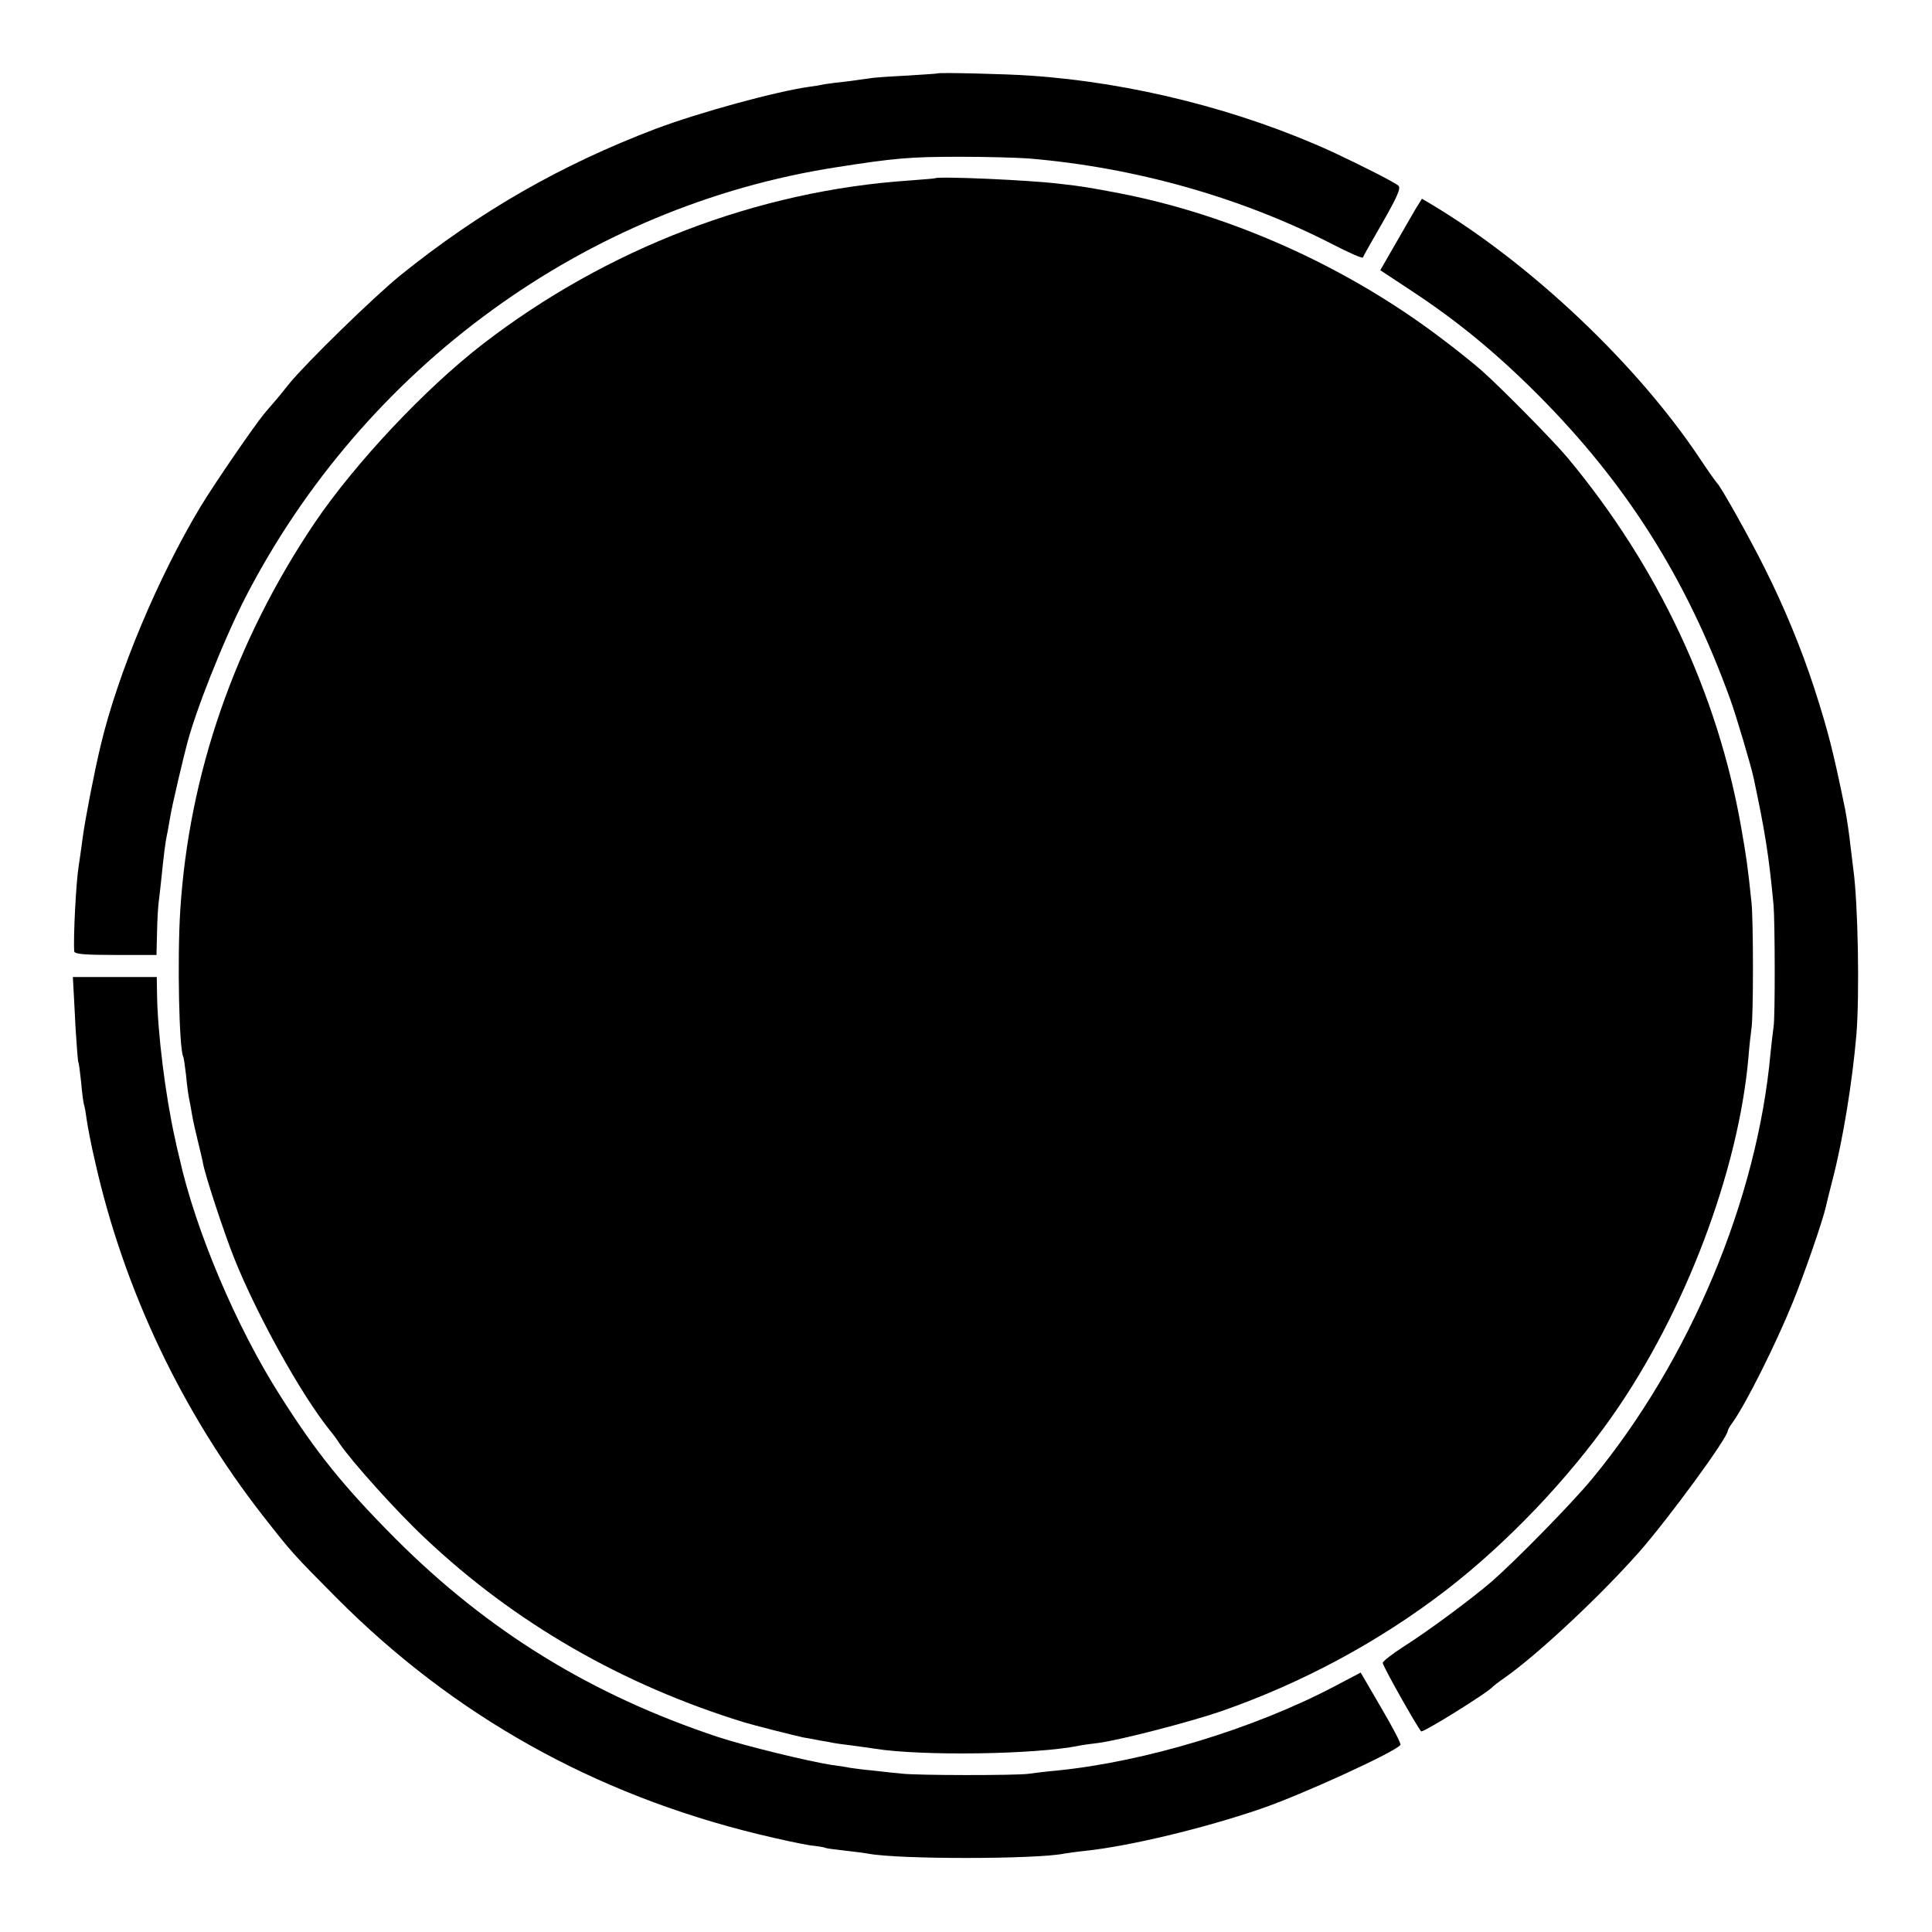
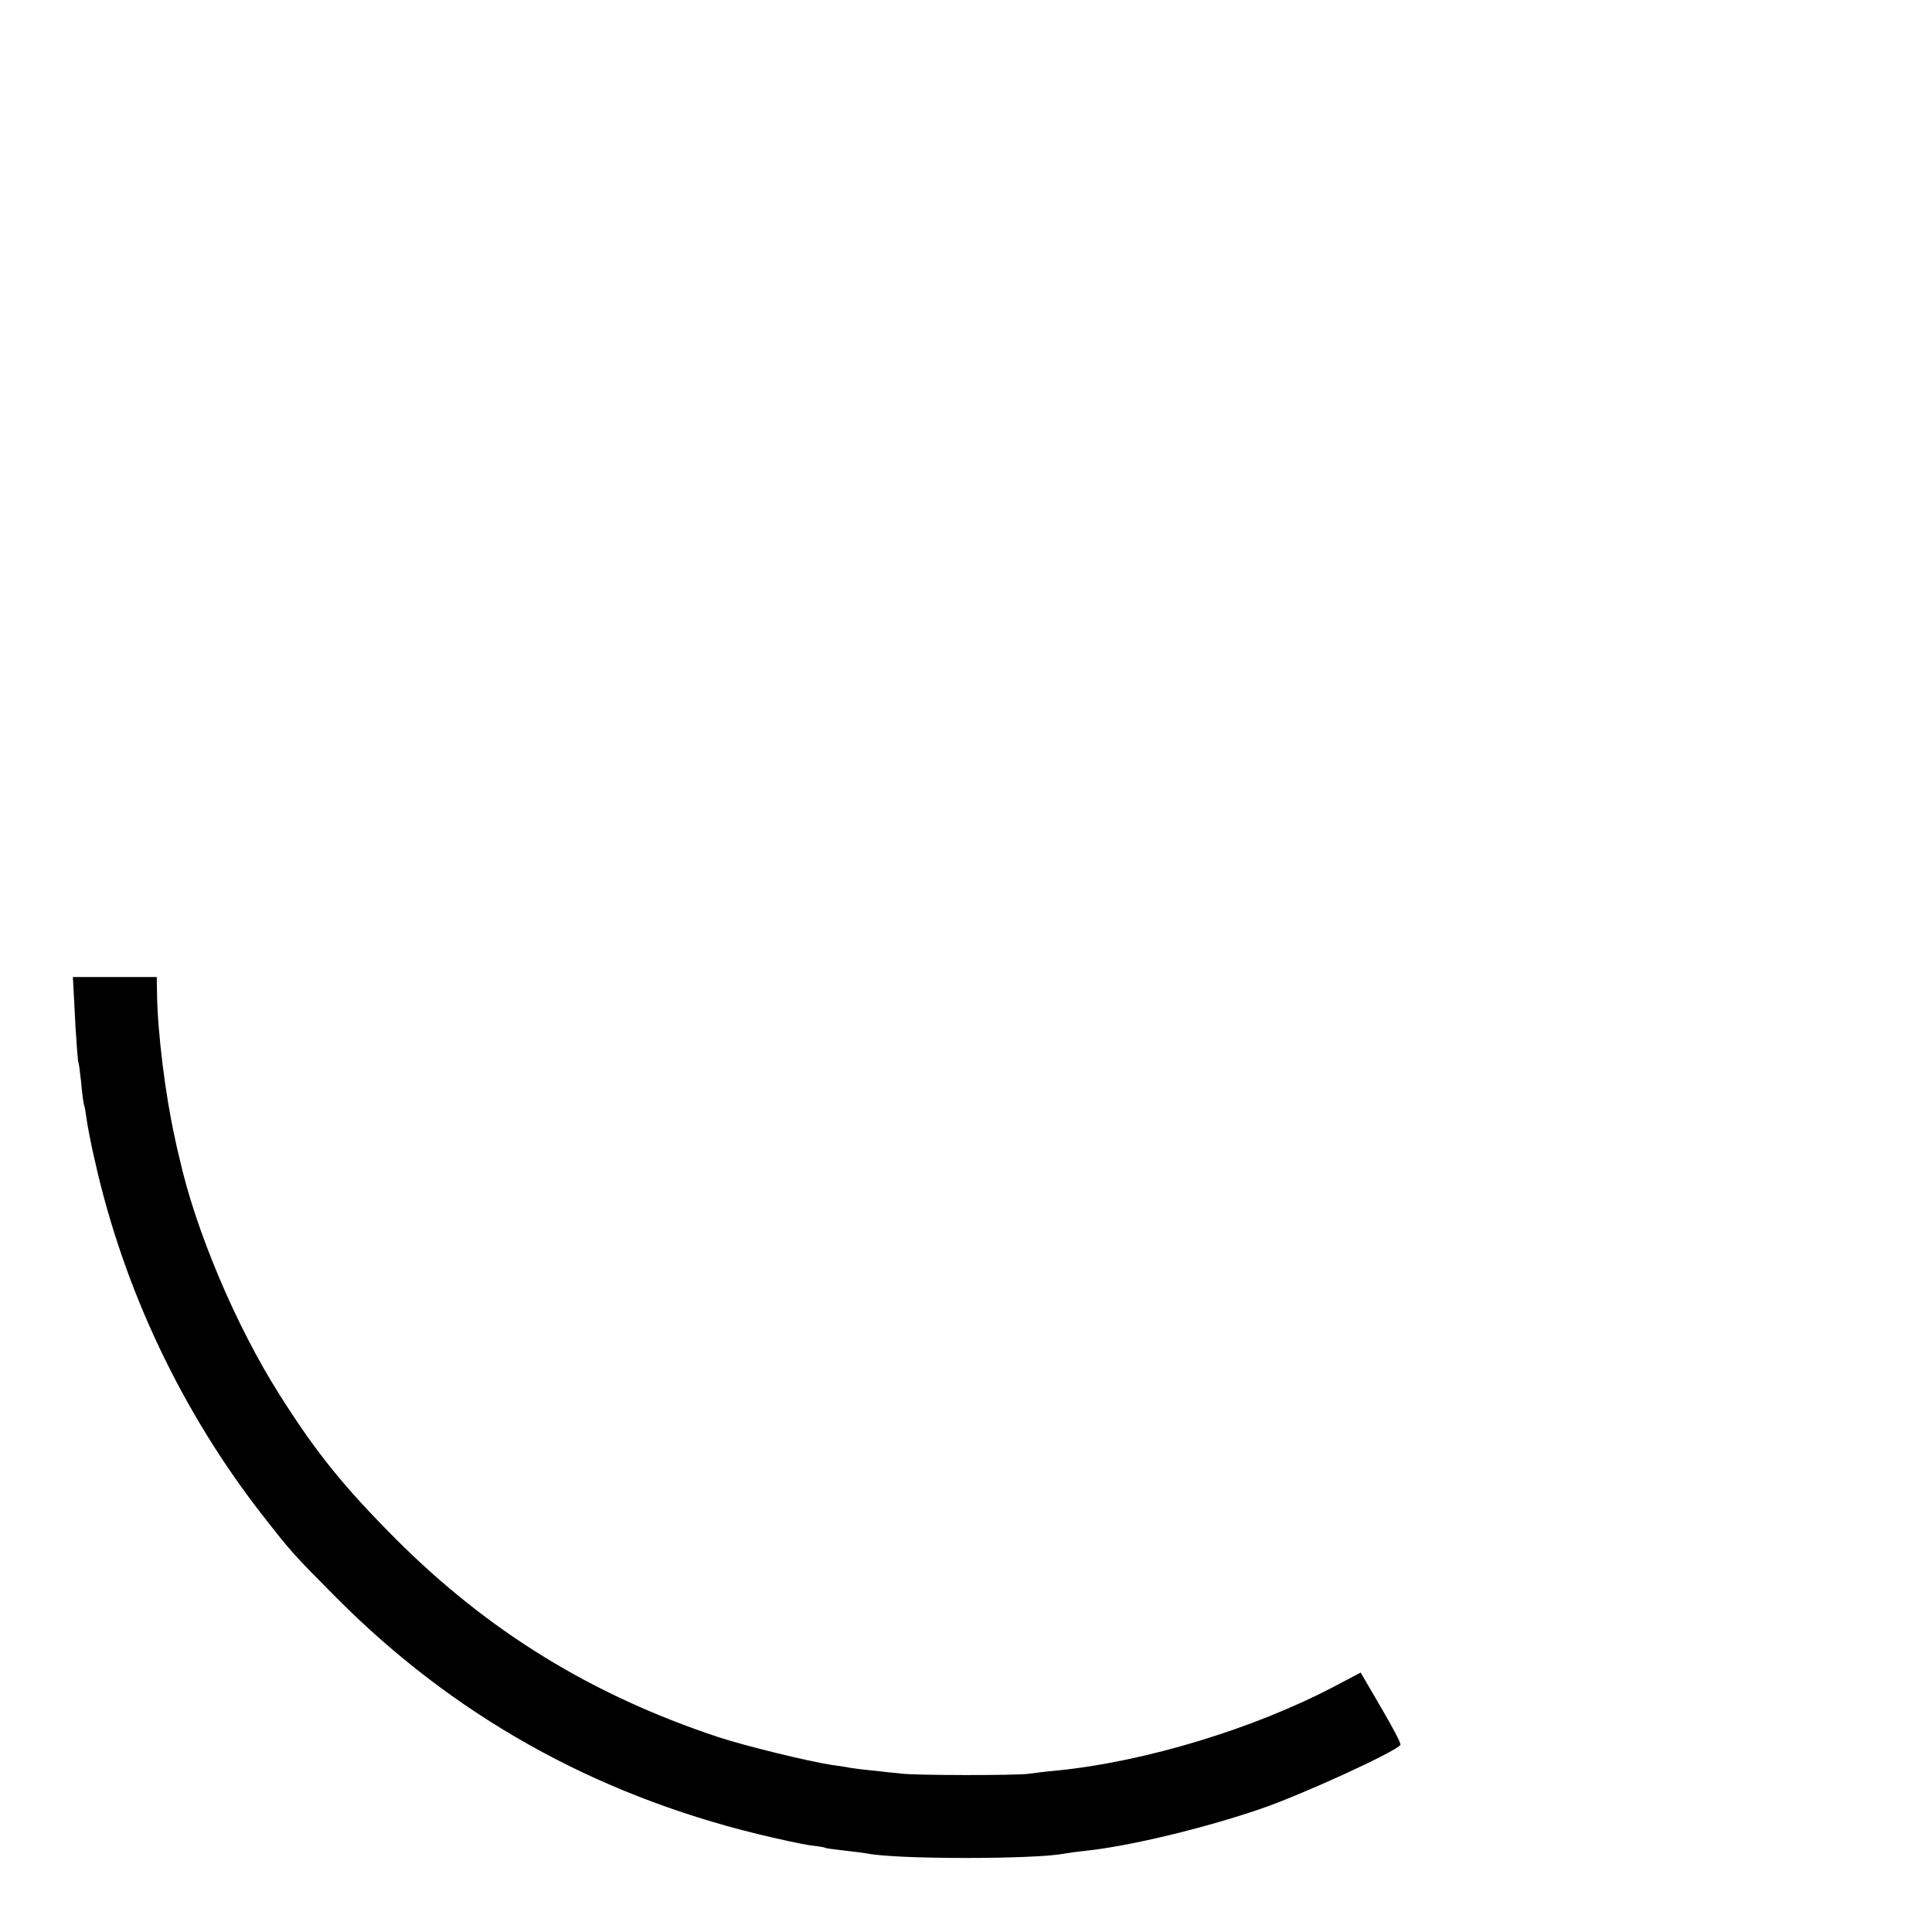
<svg xmlns="http://www.w3.org/2000/svg" version="1.0" width="700pt" height="700pt" viewBox="0 0 700 700" preserveAspectRatio="xMidYMid meet">
  <g transform="translate(0,700) scale(0.1,-0.1)" fill="#000000" stroke="none">
-     <path d="M3397 6734 c-1 -1 -51 -4 -112 -8 -60 -3 -121 -7 -135 -10 -14 -2 -50 -7 -81 -11 -31 -3 -67 -8 -80 -10 -13 -3 -37 -7 -54 -9 -127 -18 -400 -93 -560 -153 -344 -131 -637 -299 -925 -531 -98 -80 -338 -314 -402 -392 -20 -25 -44 -55 -55 -67 -10 -12 -26 -30 -35 -41 -38 -46 -180 -253 -231 -337 -154 -256 -300 -604 -362 -865 -23 -95 -56 -266 -65 -332 -6 -46 -13 -94 -15 -106 -9 -53 -20 -259 -16 -309 1 -10 38 -13 150 -13 l148 0 2 84 c1 46 4 95 6 108 2 12 6 52 10 88 8 79 14 128 20 156 3 12 7 39 11 60 3 21 17 84 30 139 13 55 26 109 29 119 29 120 134 385 215 543 430 832 1231 1416 2140 1557 211 33 265 38 450 38 91 0 201 -3 245 -6 387 -32 772 -141 1105 -312 58 -30 106 -51 108 -47 1 4 34 62 72 128 53 93 66 123 57 132 -13 12 -129 71 -238 122 -332 152 -726 252 -1097 277 -83 6 -331 12 -335 8z" />
-     <path d="M3387 6354 c-1 -1 -42 -4 -92 -8 -551 -37 -1096 -246 -1545 -592 -211 -163 -463 -432 -609 -647 -290 -430 -457 -912 -488 -1407 -11 -176 -4 -503 11 -529 2 -3 6 -33 10 -66 3 -33 8 -71 11 -85 3 -14 8 -41 11 -60 3 -19 13 -62 21 -95 8 -33 17 -70 19 -82 8 -44 76 -250 111 -338 81 -204 242 -495 347 -626 12 -14 28 -36 36 -49 45 -66 209 -249 311 -344 324 -306 713 -530 1154 -666 32 -10 190 -50 215 -55 8 -1 35 -6 60 -11 25 -4 47 -8 50 -9 3 -1 32 -5 65 -9 33 -4 71 -10 85 -12 171 -27 583 -21 740 11 14 3 45 7 70 10 76 10 329 75 445 115 293 102 572 252 815 439 219 169 441 401 602 631 262 373 457 886 493 1300 3 41 9 89 11 105 7 42 7 388 0 455 -14 134 -18 161 -37 270 -85 487 -301 947 -629 1341 -48 58 -235 248 -310 315 -25 22 -90 75 -145 116 -343 261 -762 449 -1170 528 -111 21 -134 25 -215 34 -113 14 -443 28 -453 20z" />
-     <path d="M5129 6243 c-12 -21 -46 -79 -75 -130 l-53 -92 112 -74 c166 -109 306 -224 458 -376 321 -322 539 -666 697 -1102 21 -57 77 -245 86 -289 41 -193 55 -279 72 -460 5 -60 6 -408 0 -440 -2 -14 -7 -56 -11 -95 -48 -532 -293 -1115 -648 -1545 -73 -88 -274 -293 -362 -370 -72 -62 -228 -178 -318 -235 -42 -27 -77 -54 -77 -60 0 -12 124 -231 139 -248 6 -6 245 142 261 163 3 3 21 17 40 30 120 84 347 296 490 458 107 122 320 413 320 438 0 3 8 18 19 32 50 72 155 282 216 432 40 97 110 300 120 346 2 10 13 54 24 97 38 145 72 354 87 527 12 146 6 479 -11 600 -2 19 -7 56 -10 82 -5 47 -14 107 -20 137 -44 214 -61 280 -111 436 -47 144 -109 295 -180 436 -53 107 -160 298 -173 309 -3 3 -32 43 -63 90 -227 340 -609 702 -969 918 l-37 22 -23 -37z" />
    <path d="M266 3423 c1 -21 5 -89 8 -152 4 -62 8 -116 10 -120 2 -3 6 -36 10 -72 3 -37 8 -73 10 -80 3 -8 7 -32 10 -55 3 -22 16 -92 31 -155 104 -462 315 -907 610 -1284 102 -130 106 -135 265 -295 423 -425 931 -710 1525 -855 77 -19 163 -37 190 -41 28 -3 52 -7 55 -9 3 -2 34 -6 70 -10 36 -4 74 -9 85 -11 104 -21 605 -21 711 0 11 2 46 7 76 10 161 17 431 82 635 152 150 51 492 208 507 232 3 5 -29 65 -70 135 l-74 127 -93 -49 c-292 -154 -687 -274 -1007 -306 -36 -3 -83 -9 -105 -12 -48 -6 -404 -6 -460 1 -22 2 -68 7 -102 11 -34 3 -72 8 -84 10 -13 3 -41 7 -64 10 -85 13 -315 69 -415 102 -457 152 -831 382 -1166 717 -188 189 -288 312 -420 521 -158 248 -306 598 -364 860 -7 28 -14 59 -16 70 -35 157 -63 383 -65 523 l-1 62 -152 0 -152 0 2 -37z" />
  </g>
</svg>